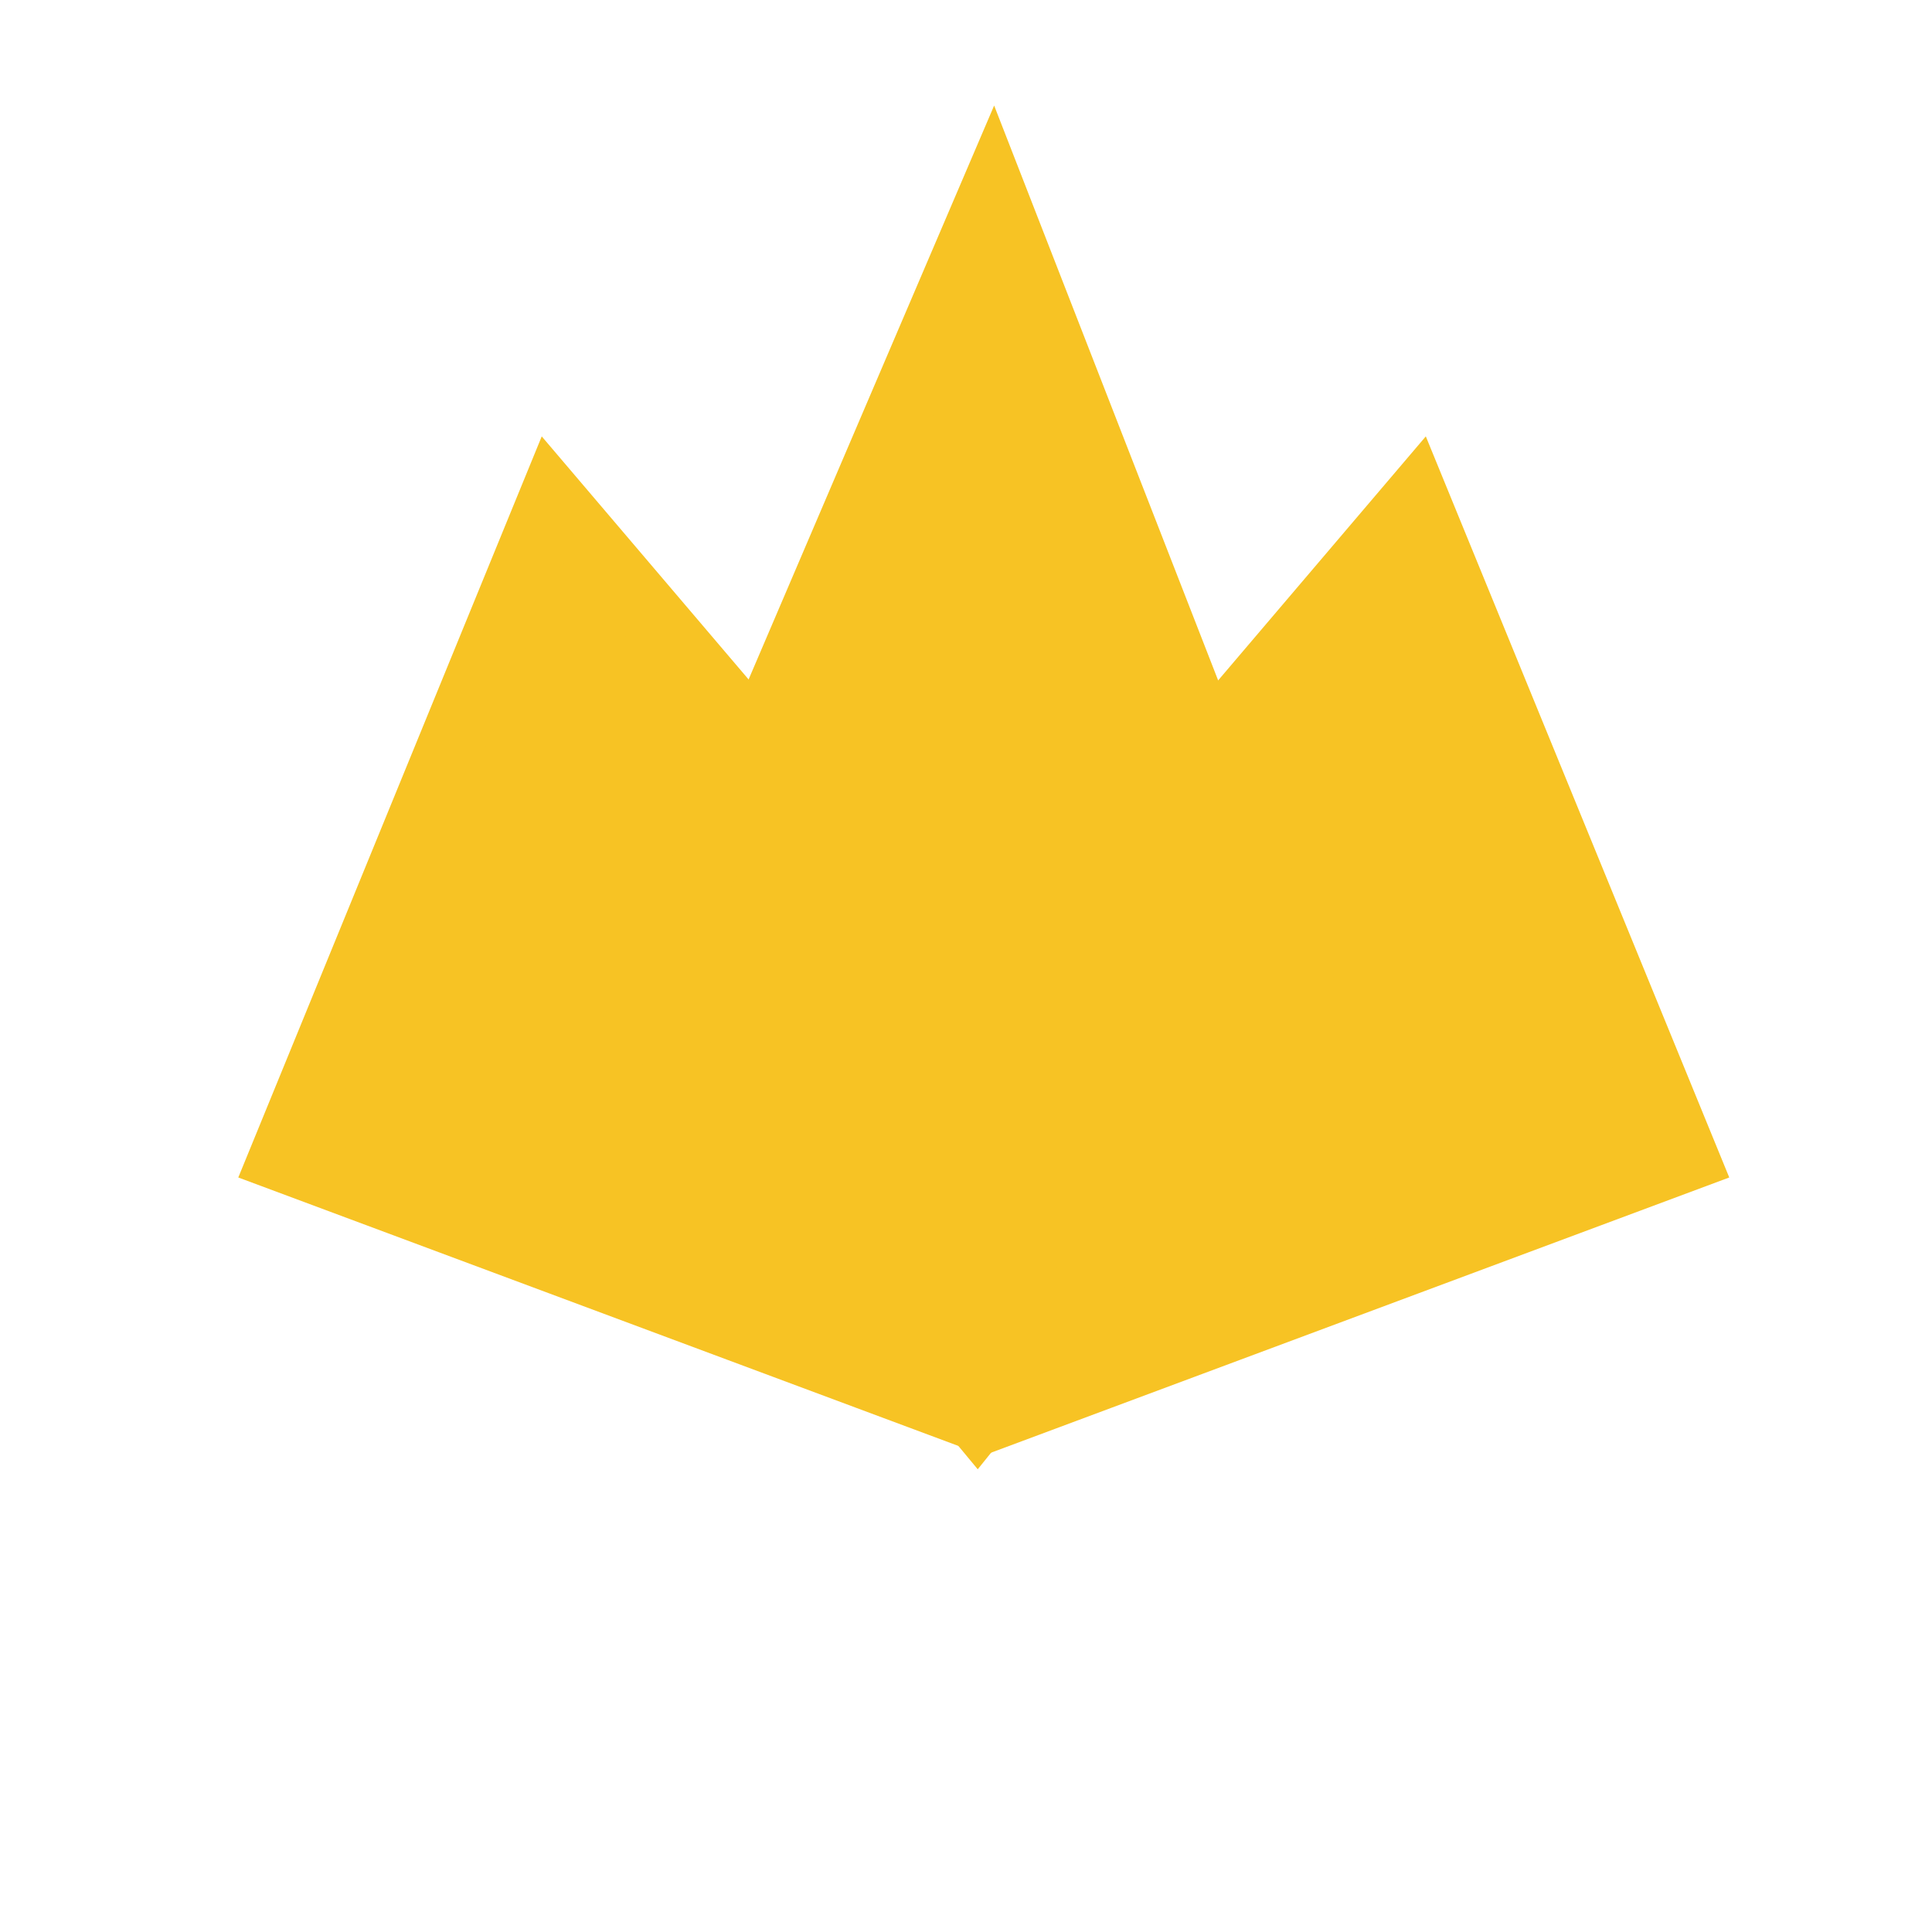
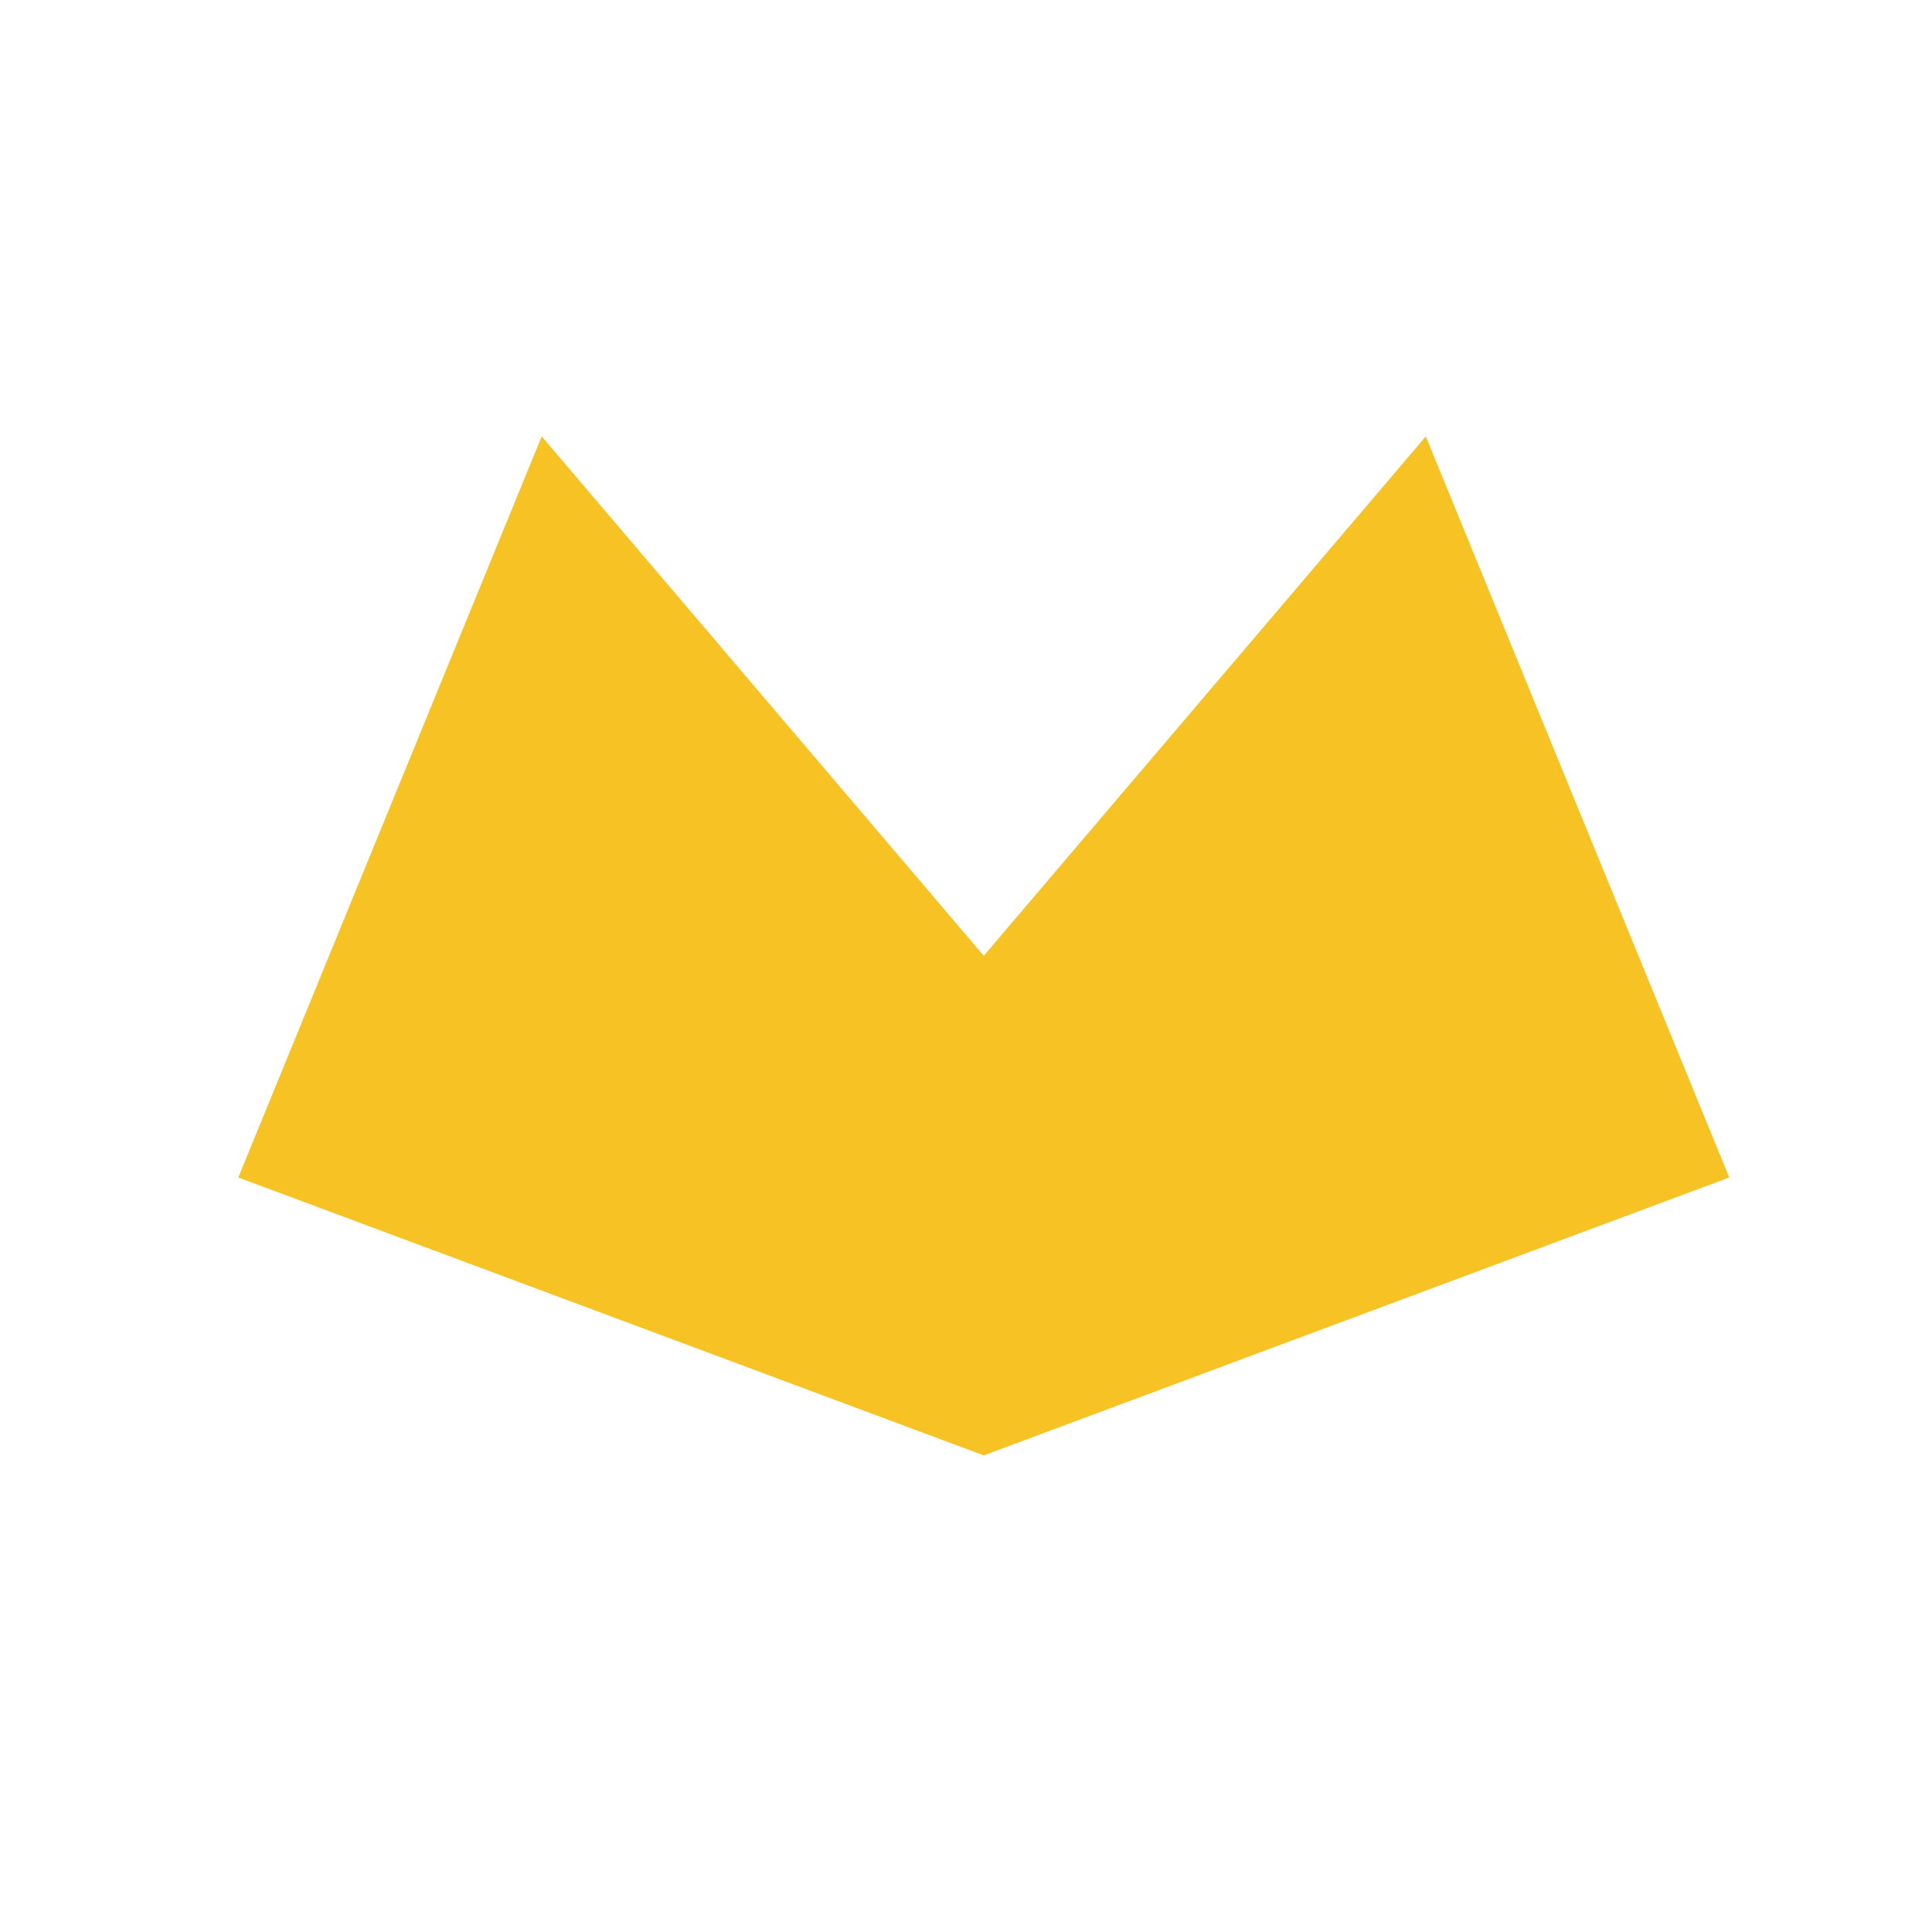
<svg xmlns="http://www.w3.org/2000/svg" width="146" height="145" viewBox="0 0 146 145" fill="none">
  <path d="M41.696 37.722L71.843 73.143L71.843 106.375L21.299 87.534L41.696 37.722ZM76.843 73.143L106.99 37.722L127.387 87.534L76.843 106.375L76.843 73.143Z" fill="#F7C324" stroke="#F7C324" stroke-width="5" />
-   <path d="M73.858 107.074L48.517 76.521L75.019 14.582L98.929 75.94L73.858 107.074Z" fill="#F7C324" stroke="#F7C324" stroke-width="5" />
</svg>